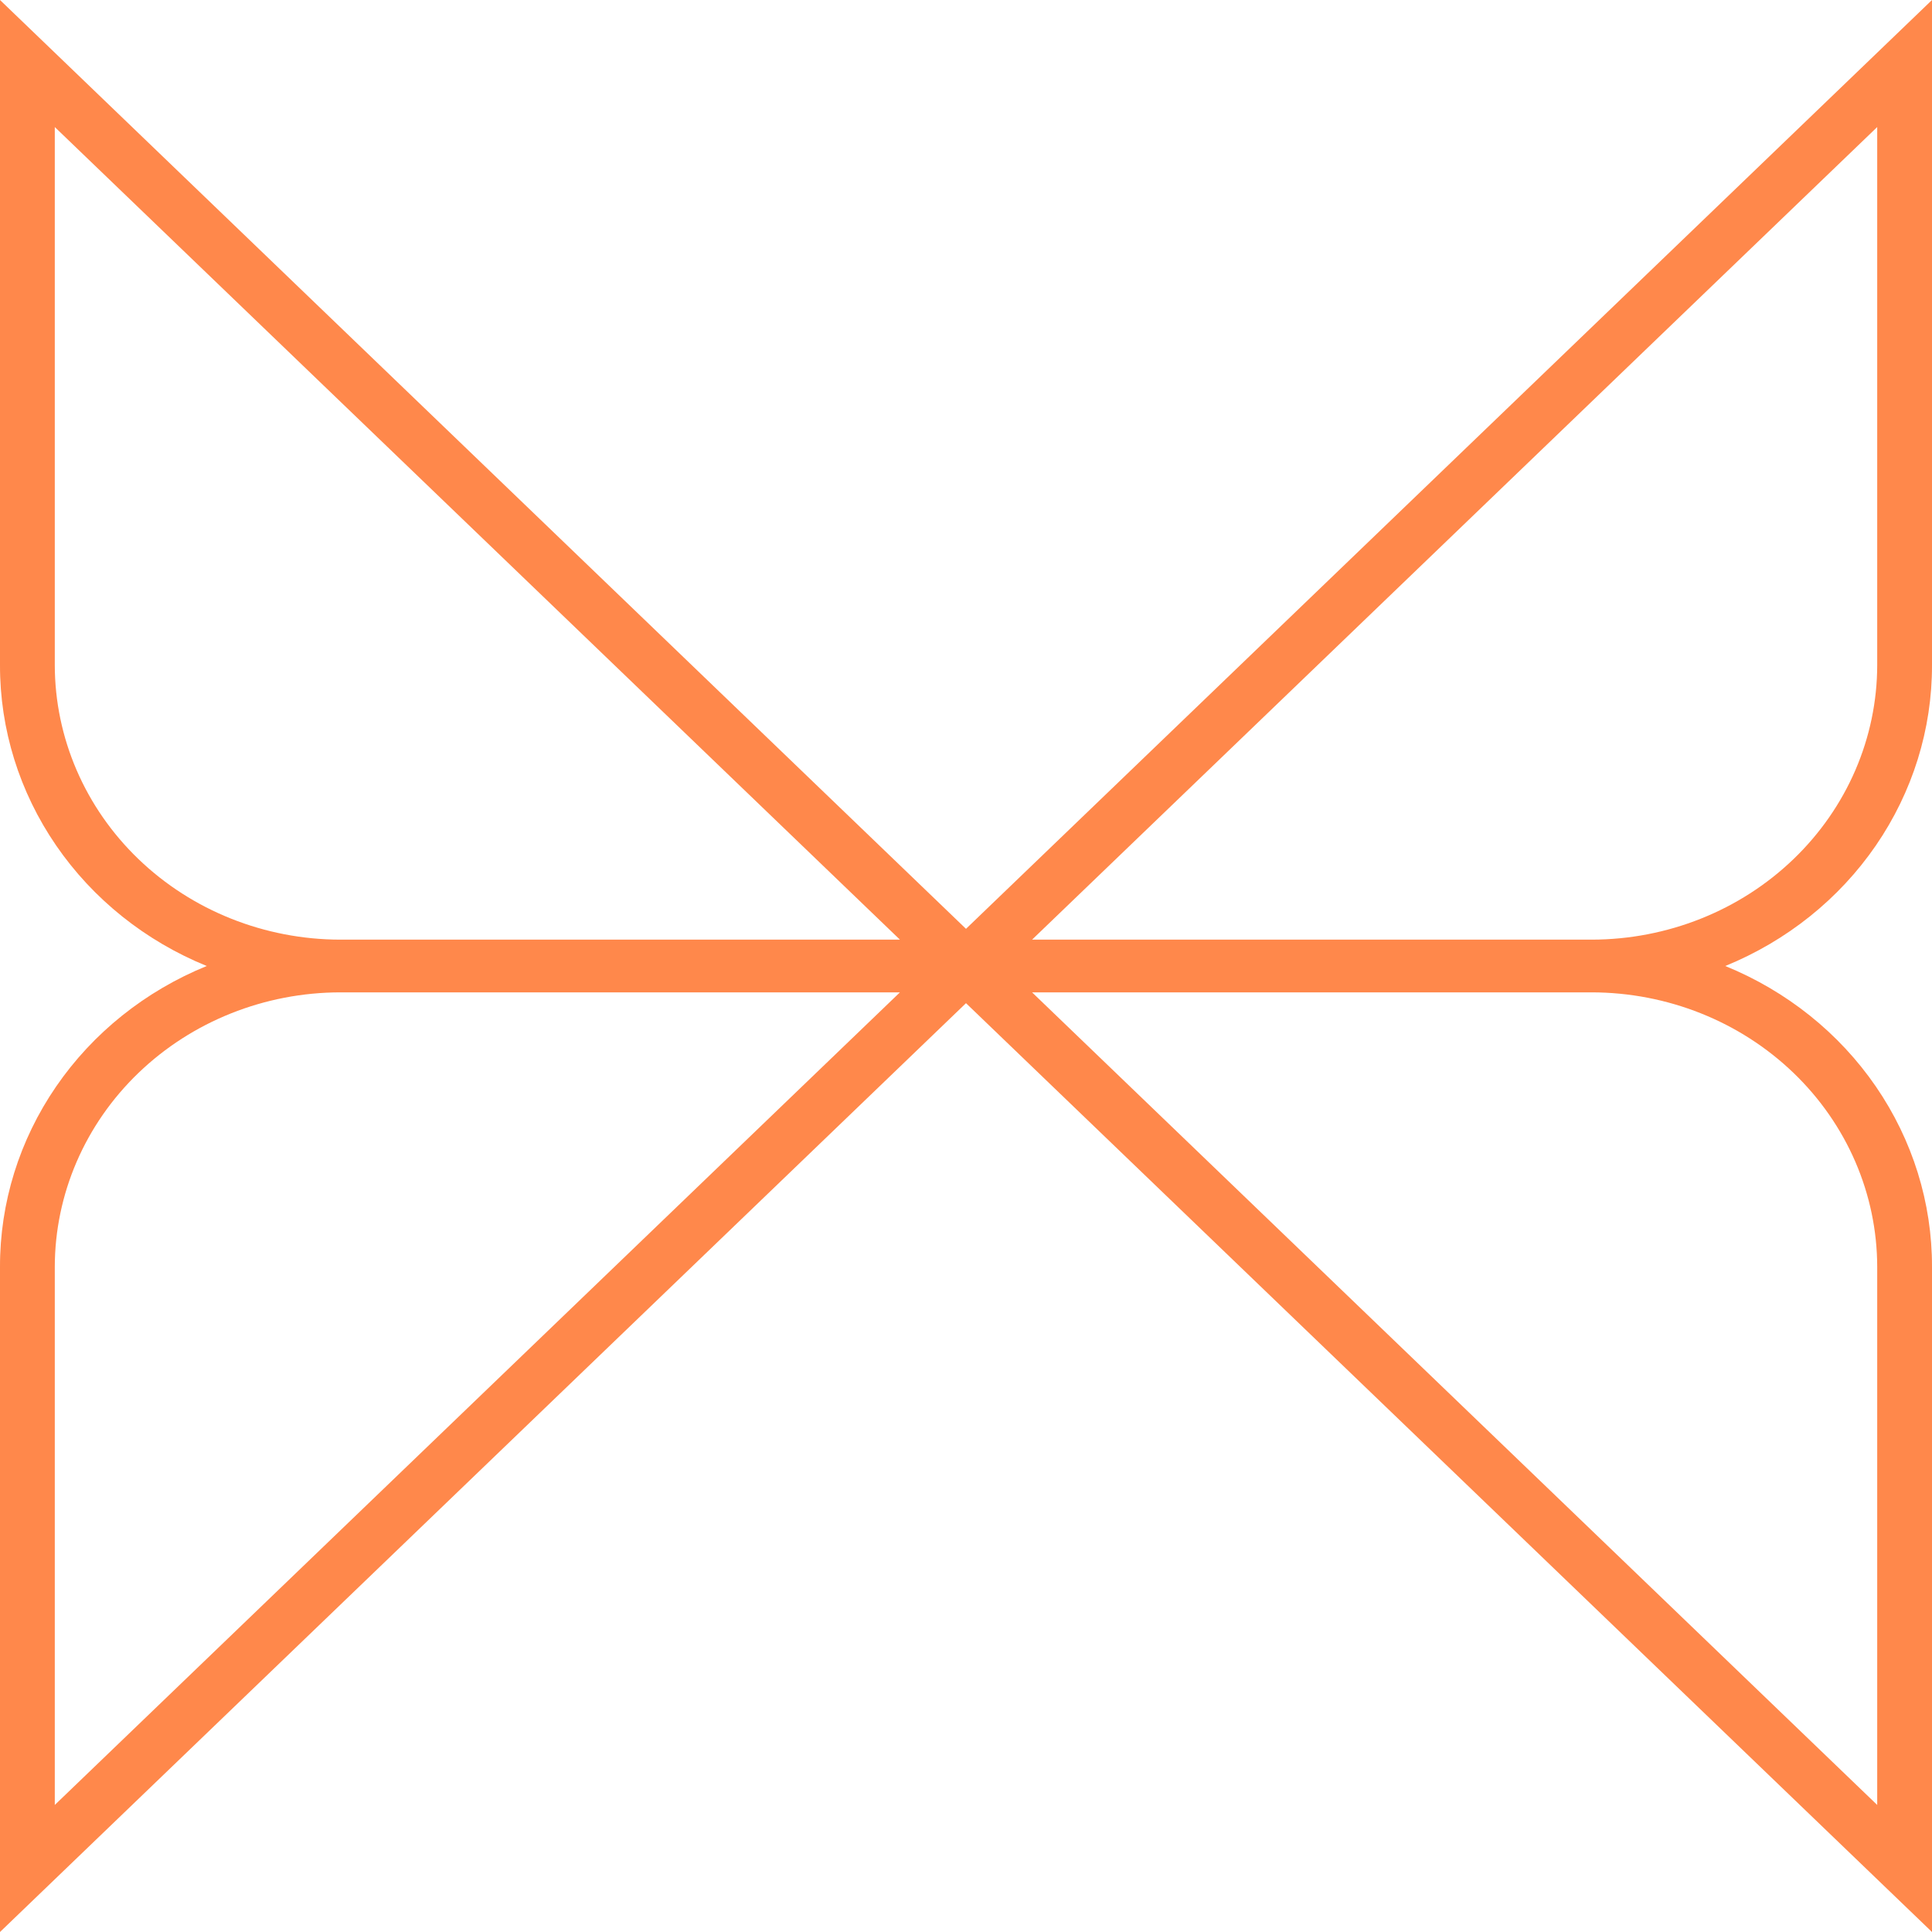
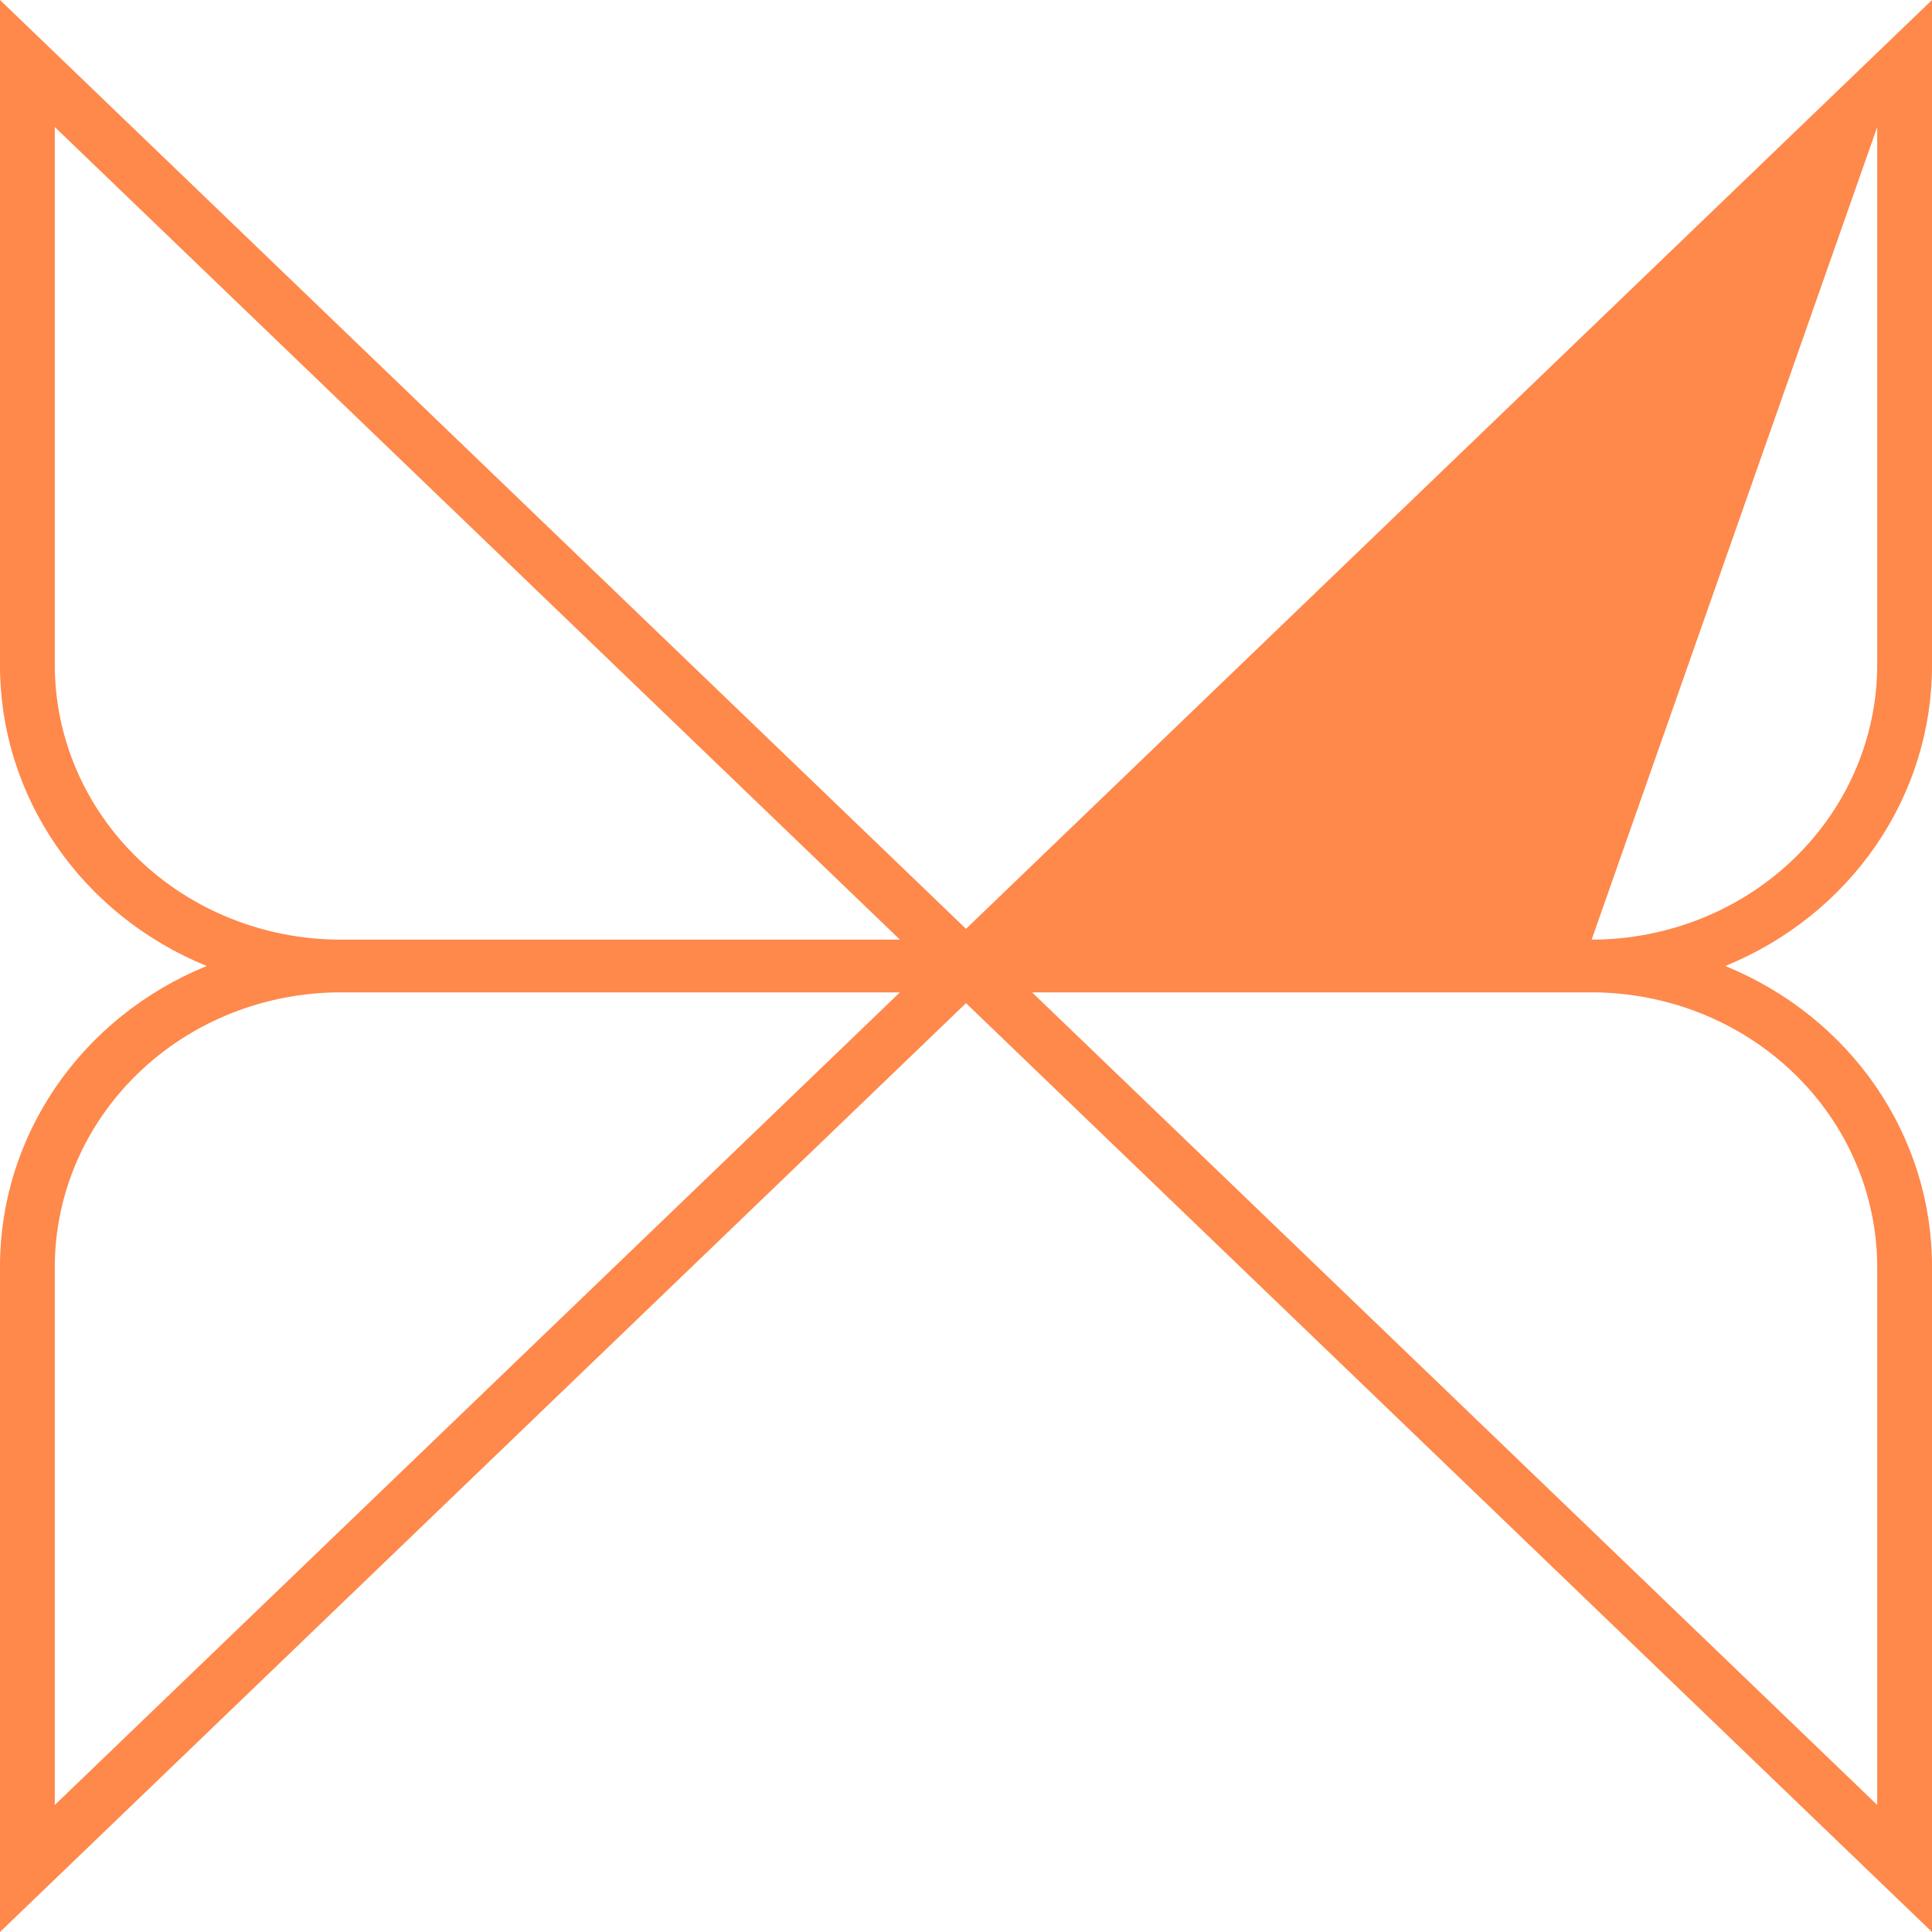
<svg xmlns="http://www.w3.org/2000/svg" width="75" height="75" viewBox="0 0 75 75" fill="none">
-   <path d="M75 25.818V0L37.5 36.057L3.15949e-05 0V25.818C-0.006 28.308 0.753 30.745 2.18 32.823C3.607 34.901 5.64 36.528 8.025 37.5C5.64 38.472 3.607 40.099 2.18 42.177C0.753 44.255 -0.006 46.692 3.15949e-05 49.182V75L37.5 38.943L75 75V49.182C75.006 46.692 74.247 44.255 72.82 42.177C71.393 40.099 69.359 38.472 66.975 37.5C69.359 36.528 71.393 34.901 72.82 32.823C74.247 30.745 75.006 28.308 75 25.818ZM72.873 70.068L40.065 38.523H61.787C64.726 38.526 67.544 39.65 69.622 41.648C71.701 43.646 72.87 46.356 72.873 49.182V70.068ZM61.787 36.477H40.065L72.873 4.932V25.818C72.87 28.644 71.701 31.354 69.622 33.352C67.544 35.35 64.726 36.474 61.787 36.477ZM13.213 38.523H34.935L2.127 70.068V49.182C2.13 46.356 3.299 43.646 5.378 41.648C7.456 39.65 10.274 38.526 13.213 38.523ZM34.935 36.477H13.213C10.274 36.474 7.456 35.35 5.378 33.352C3.299 31.354 2.13 28.644 2.127 25.818V4.932L34.935 36.477Z" fill="#FF884B" />
+   <path d="M75 25.818V0L37.5 36.057L3.15949e-05 0V25.818C-0.006 28.308 0.753 30.745 2.18 32.823C3.607 34.901 5.64 36.528 8.025 37.5C5.64 38.472 3.607 40.099 2.18 42.177C0.753 44.255 -0.006 46.692 3.15949e-05 49.182V75L37.5 38.943L75 75V49.182C75.006 46.692 74.247 44.255 72.82 42.177C71.393 40.099 69.359 38.472 66.975 37.5C69.359 36.528 71.393 34.901 72.82 32.823C74.247 30.745 75.006 28.308 75 25.818ZM72.873 70.068L40.065 38.523H61.787C64.726 38.526 67.544 39.65 69.622 41.648C71.701 43.646 72.87 46.356 72.873 49.182V70.068ZM61.787 36.477L72.873 4.932V25.818C72.87 28.644 71.701 31.354 69.622 33.352C67.544 35.35 64.726 36.474 61.787 36.477ZM13.213 38.523H34.935L2.127 70.068V49.182C2.13 46.356 3.299 43.646 5.378 41.648C7.456 39.65 10.274 38.526 13.213 38.523ZM34.935 36.477H13.213C10.274 36.474 7.456 35.35 5.378 33.352C3.299 31.354 2.13 28.644 2.127 25.818V4.932L34.935 36.477Z" fill="#FF884B" />
</svg>